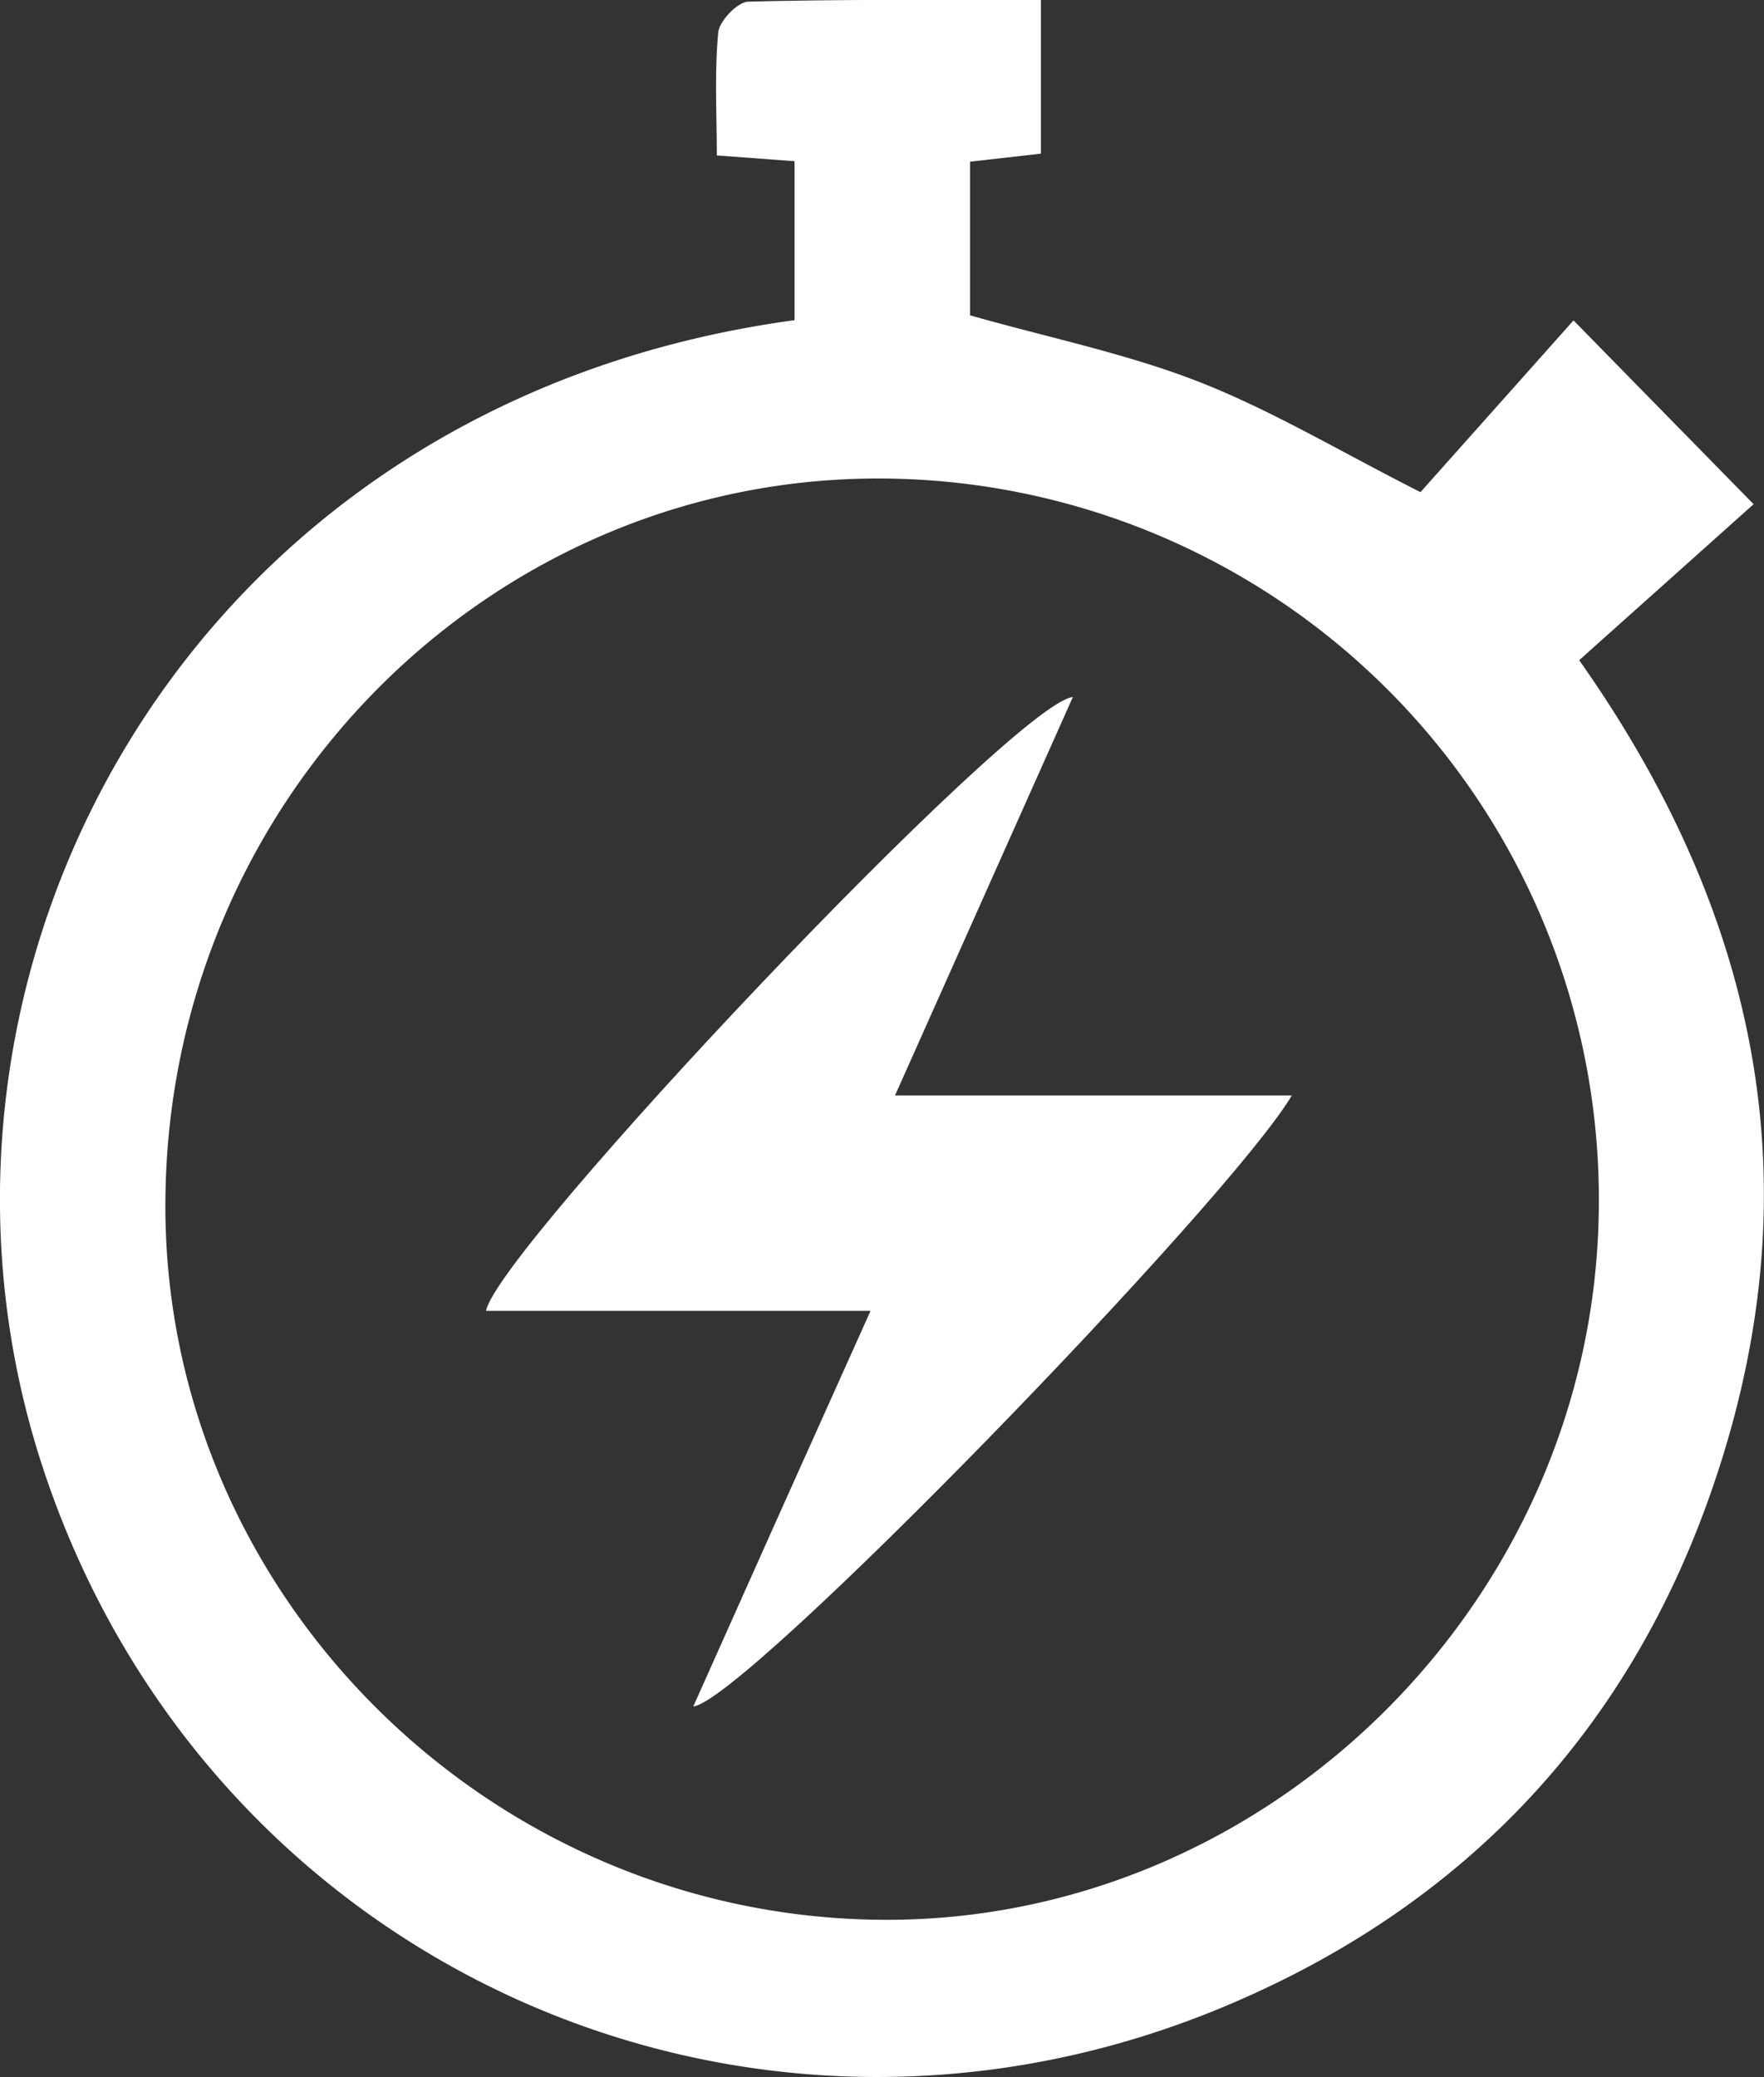
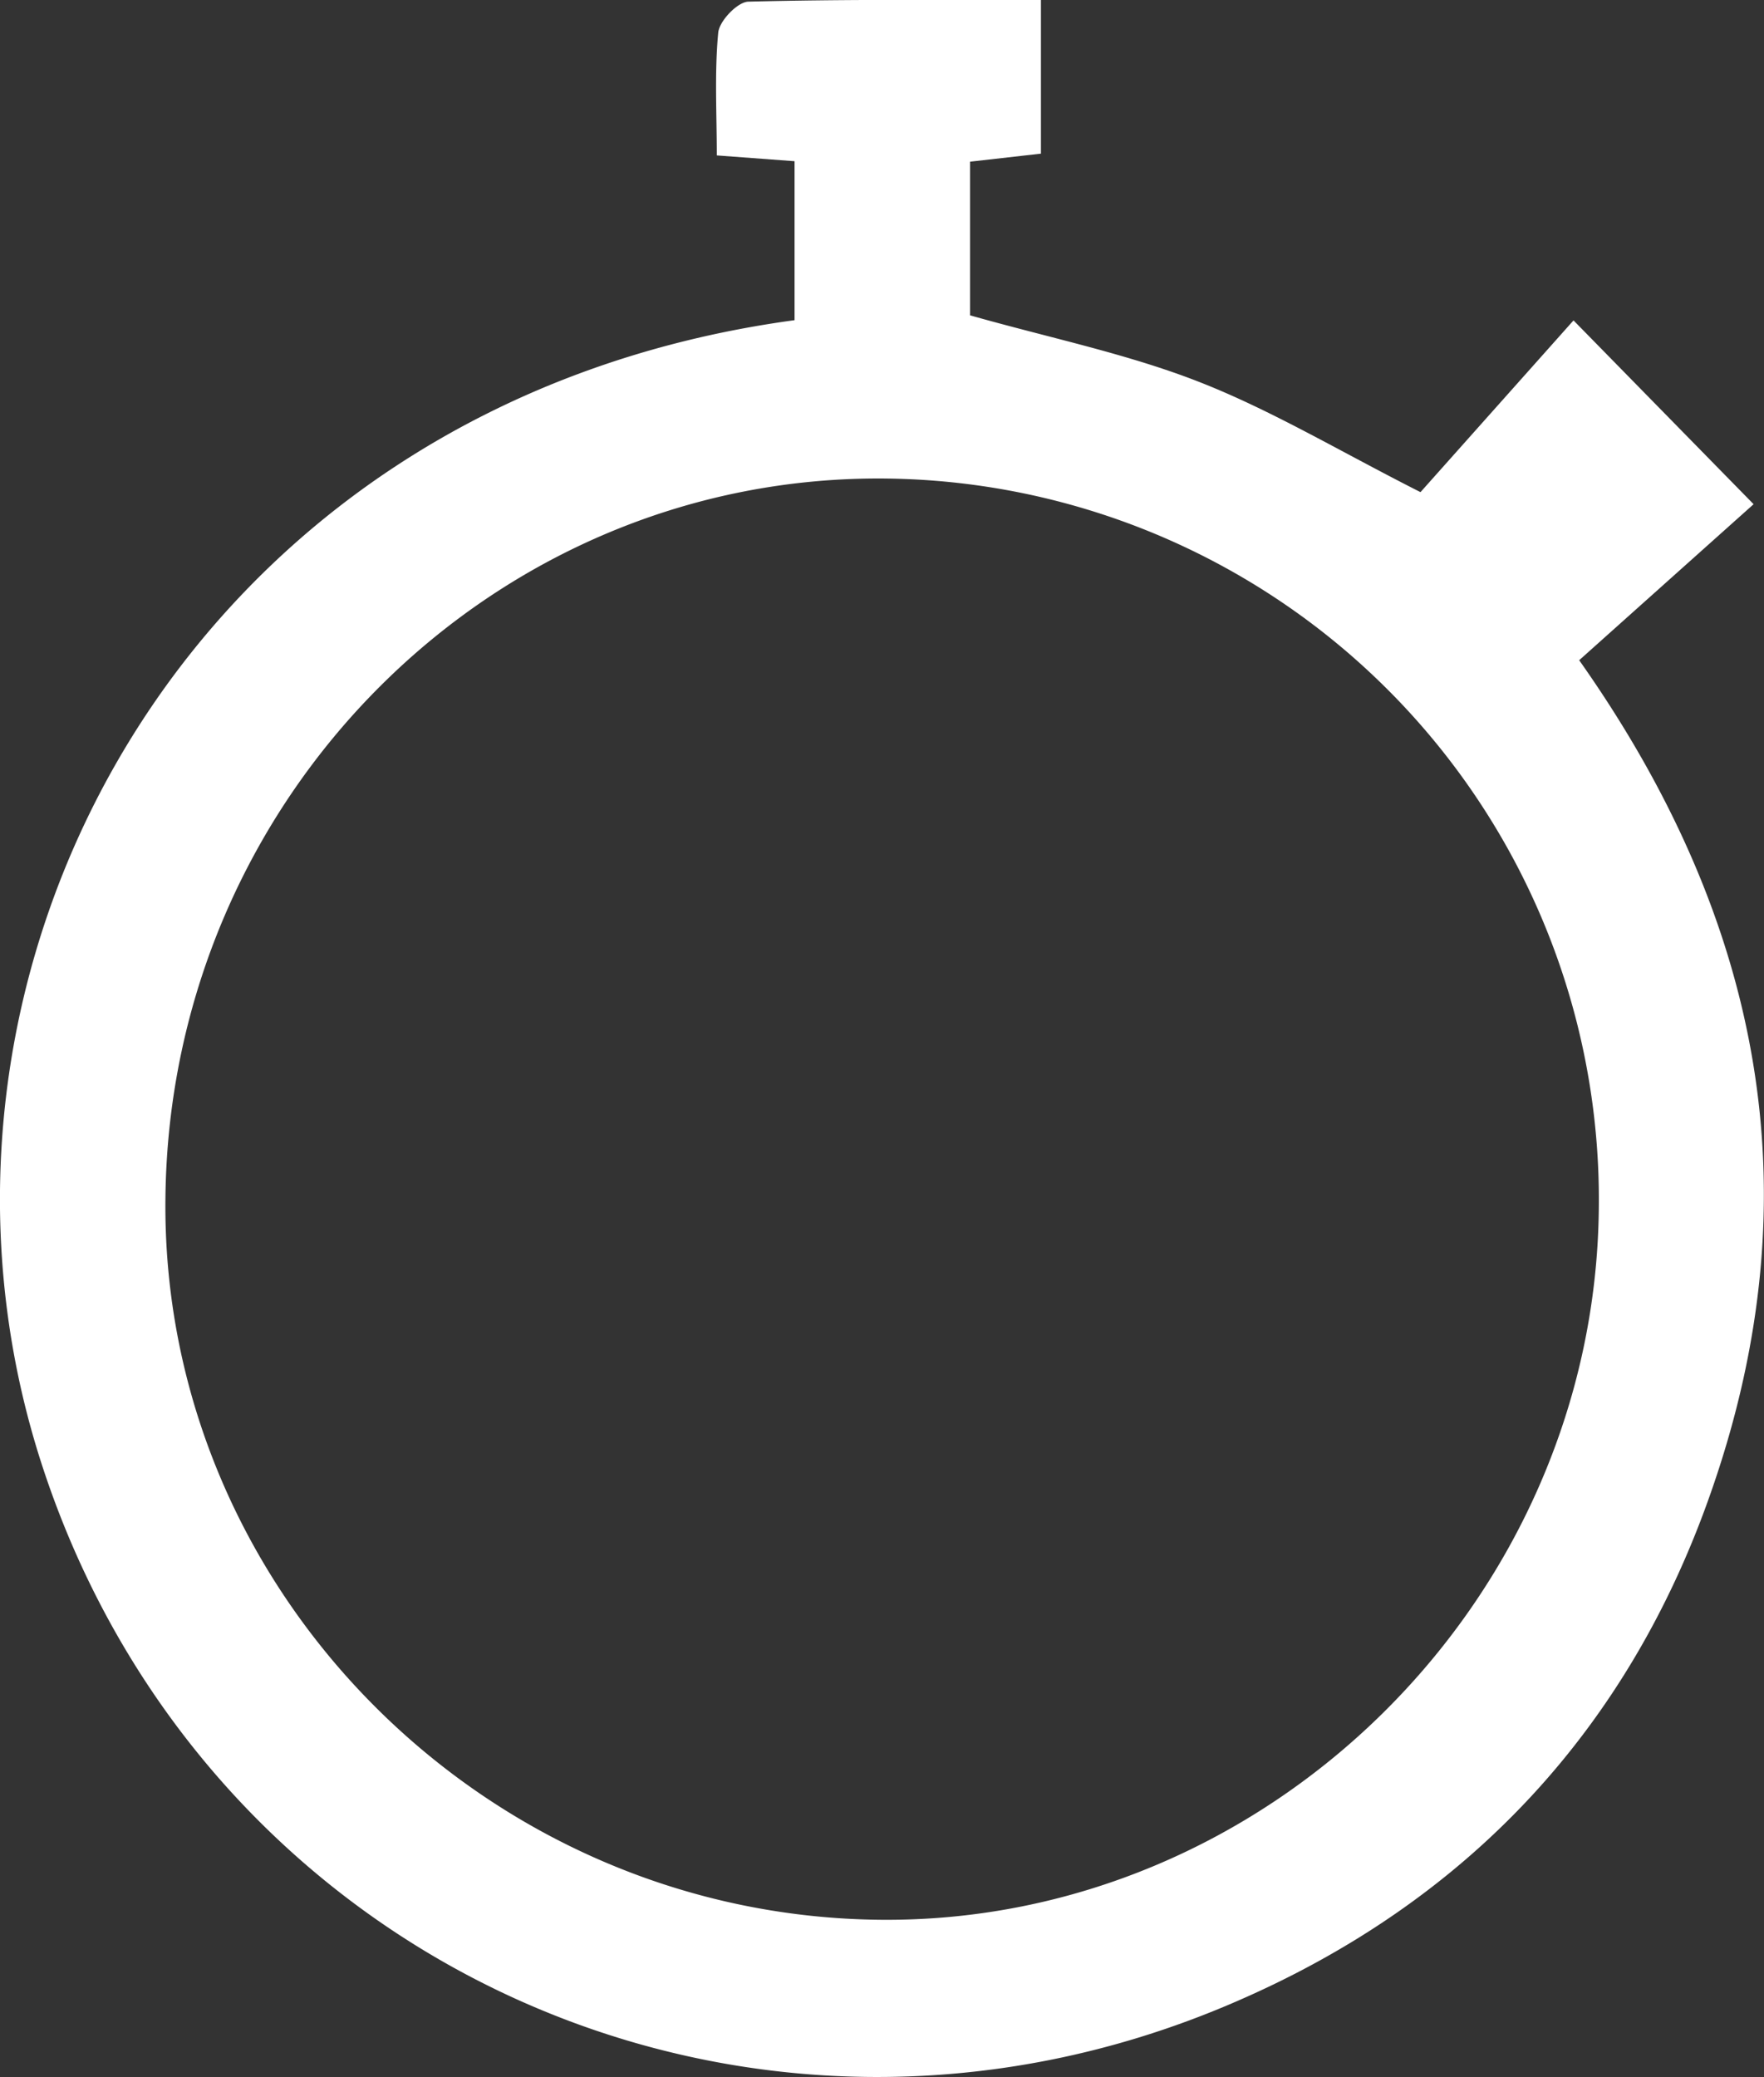
<svg xmlns="http://www.w3.org/2000/svg" viewBox="0 0 149.28 175.76">
  <rect x="0" y="0" width="149.28" height="175.76" fill="#333333" stroke="none" />
  <defs>
    <style>.cls-1{fill:#fff;}</style>
  </defs>
  <title>hiit</title>
  <g id="Vrstva_2" data-name="Vrstva 2">
    <g id="Vrstva_1-2" data-name="Vrstva 1">
      <path class="cls-1" d="M67.24,27.09V13.64l-6.58-.49c0-3.51-.2-7,.12-10.38.09-1,1.64-2.61,2.55-2.63C71.45-.07,79.58,0,88.09,0v13l-6,.68v13c6.77,1.92,13.31,3.25,19.43,5.65s11.89,5.87,18.69,9.31l12.95-14.53,15.24,15.55-14.76,13.2c15.65,22.17,19.81,45.29,11.29,70-7,20.4-20.74,35.1-40.63,43.62C63.5,187,17.51,166.37,3.63,124.19-10,82.8,15.48,34.11,67.24,27.09ZM14,101.38c-.38,33.12,27,60.71,60.45,61.05,32.84.33,60.5-27,60.85-60.15a61,61,0,0,0-60.2-61.79C41.8,40.06,14.34,67.43,14,101.38Z" />
-       <path class="cls-1" d="M109.32,92.69c-5.35,9-46.38,51.3-50.65,51.69,5-11.21,9.84-22,15-33.47H41.13c.93-5.14,44.76-51.54,49.66-51.93L75.74,92.69Z" />
    </g>
  </g>
</svg>